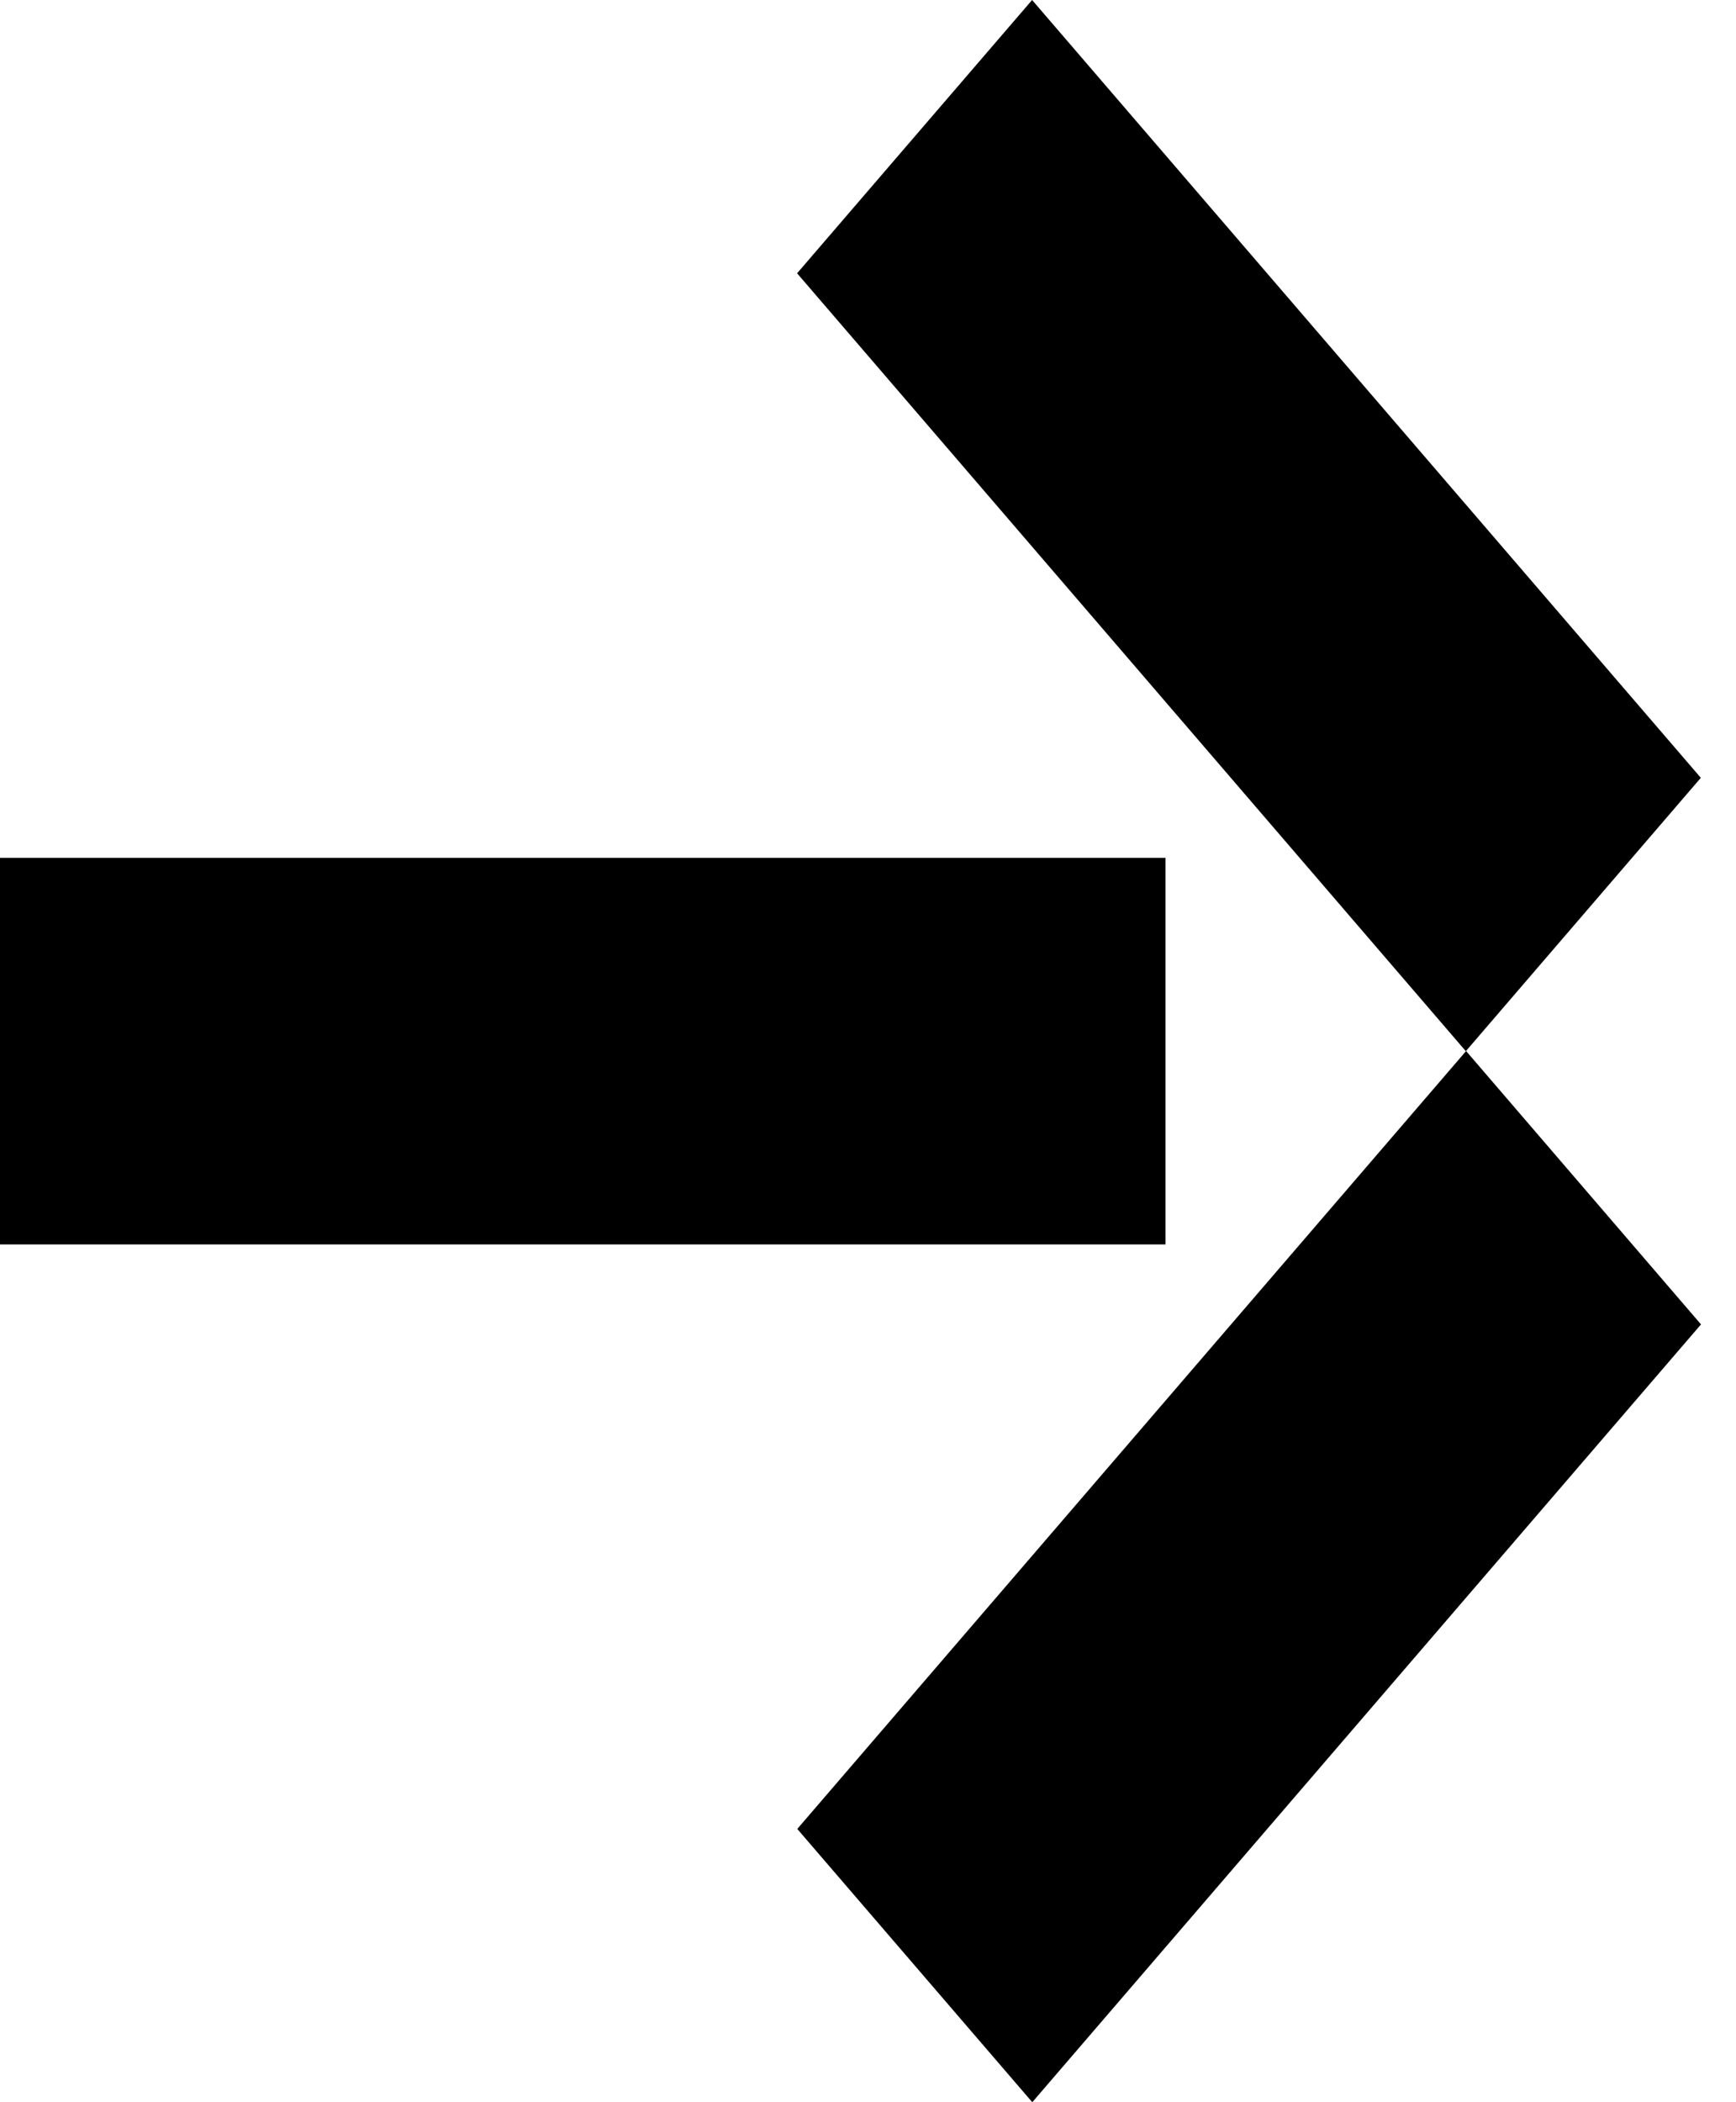
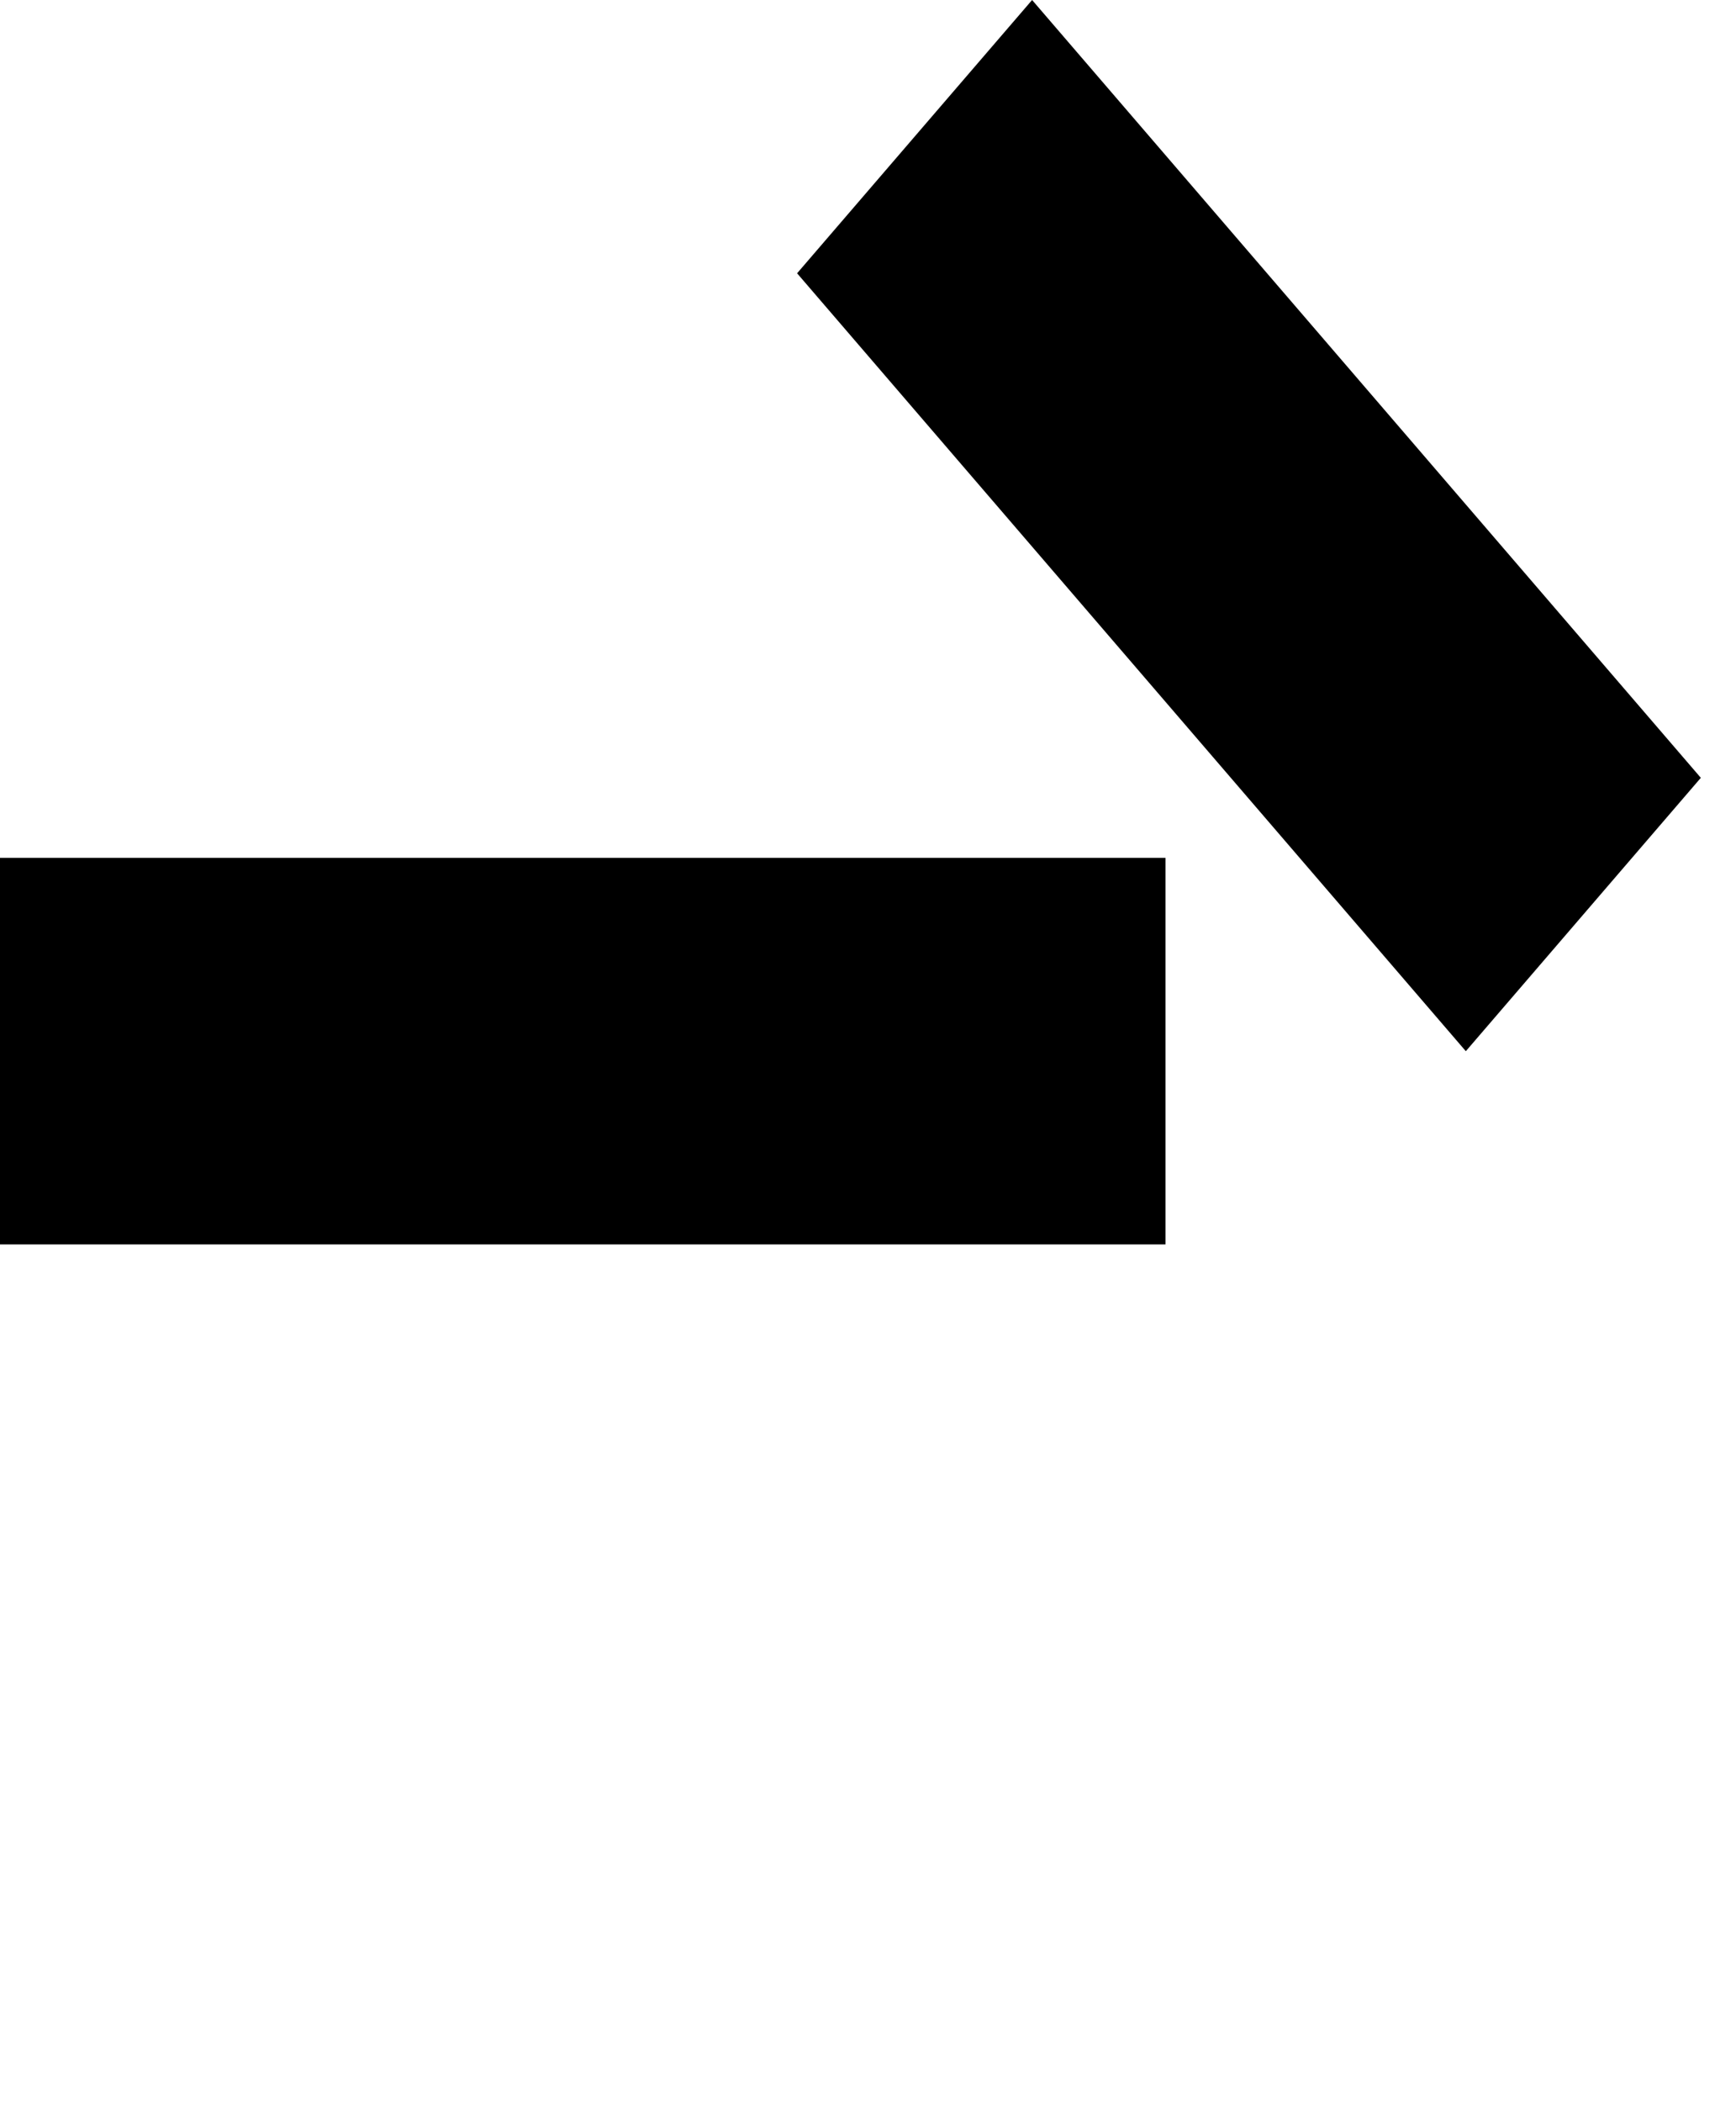
<svg xmlns="http://www.w3.org/2000/svg" width="19" height="23" viewBox="0 0 19 23" fill="none">
  <path d="M12.756 9.386H0V13.615H12.756V9.386Z" fill="black" />
  <path d="M11.296 -0L8.724 2.99L16.043 11.501L18.615 8.51L11.296 -0Z" fill="black" />
-   <path d="M16.046 11.499L8.726 20.01L11.298 23L18.617 14.49L16.046 11.499Z" fill="black" />
</svg>